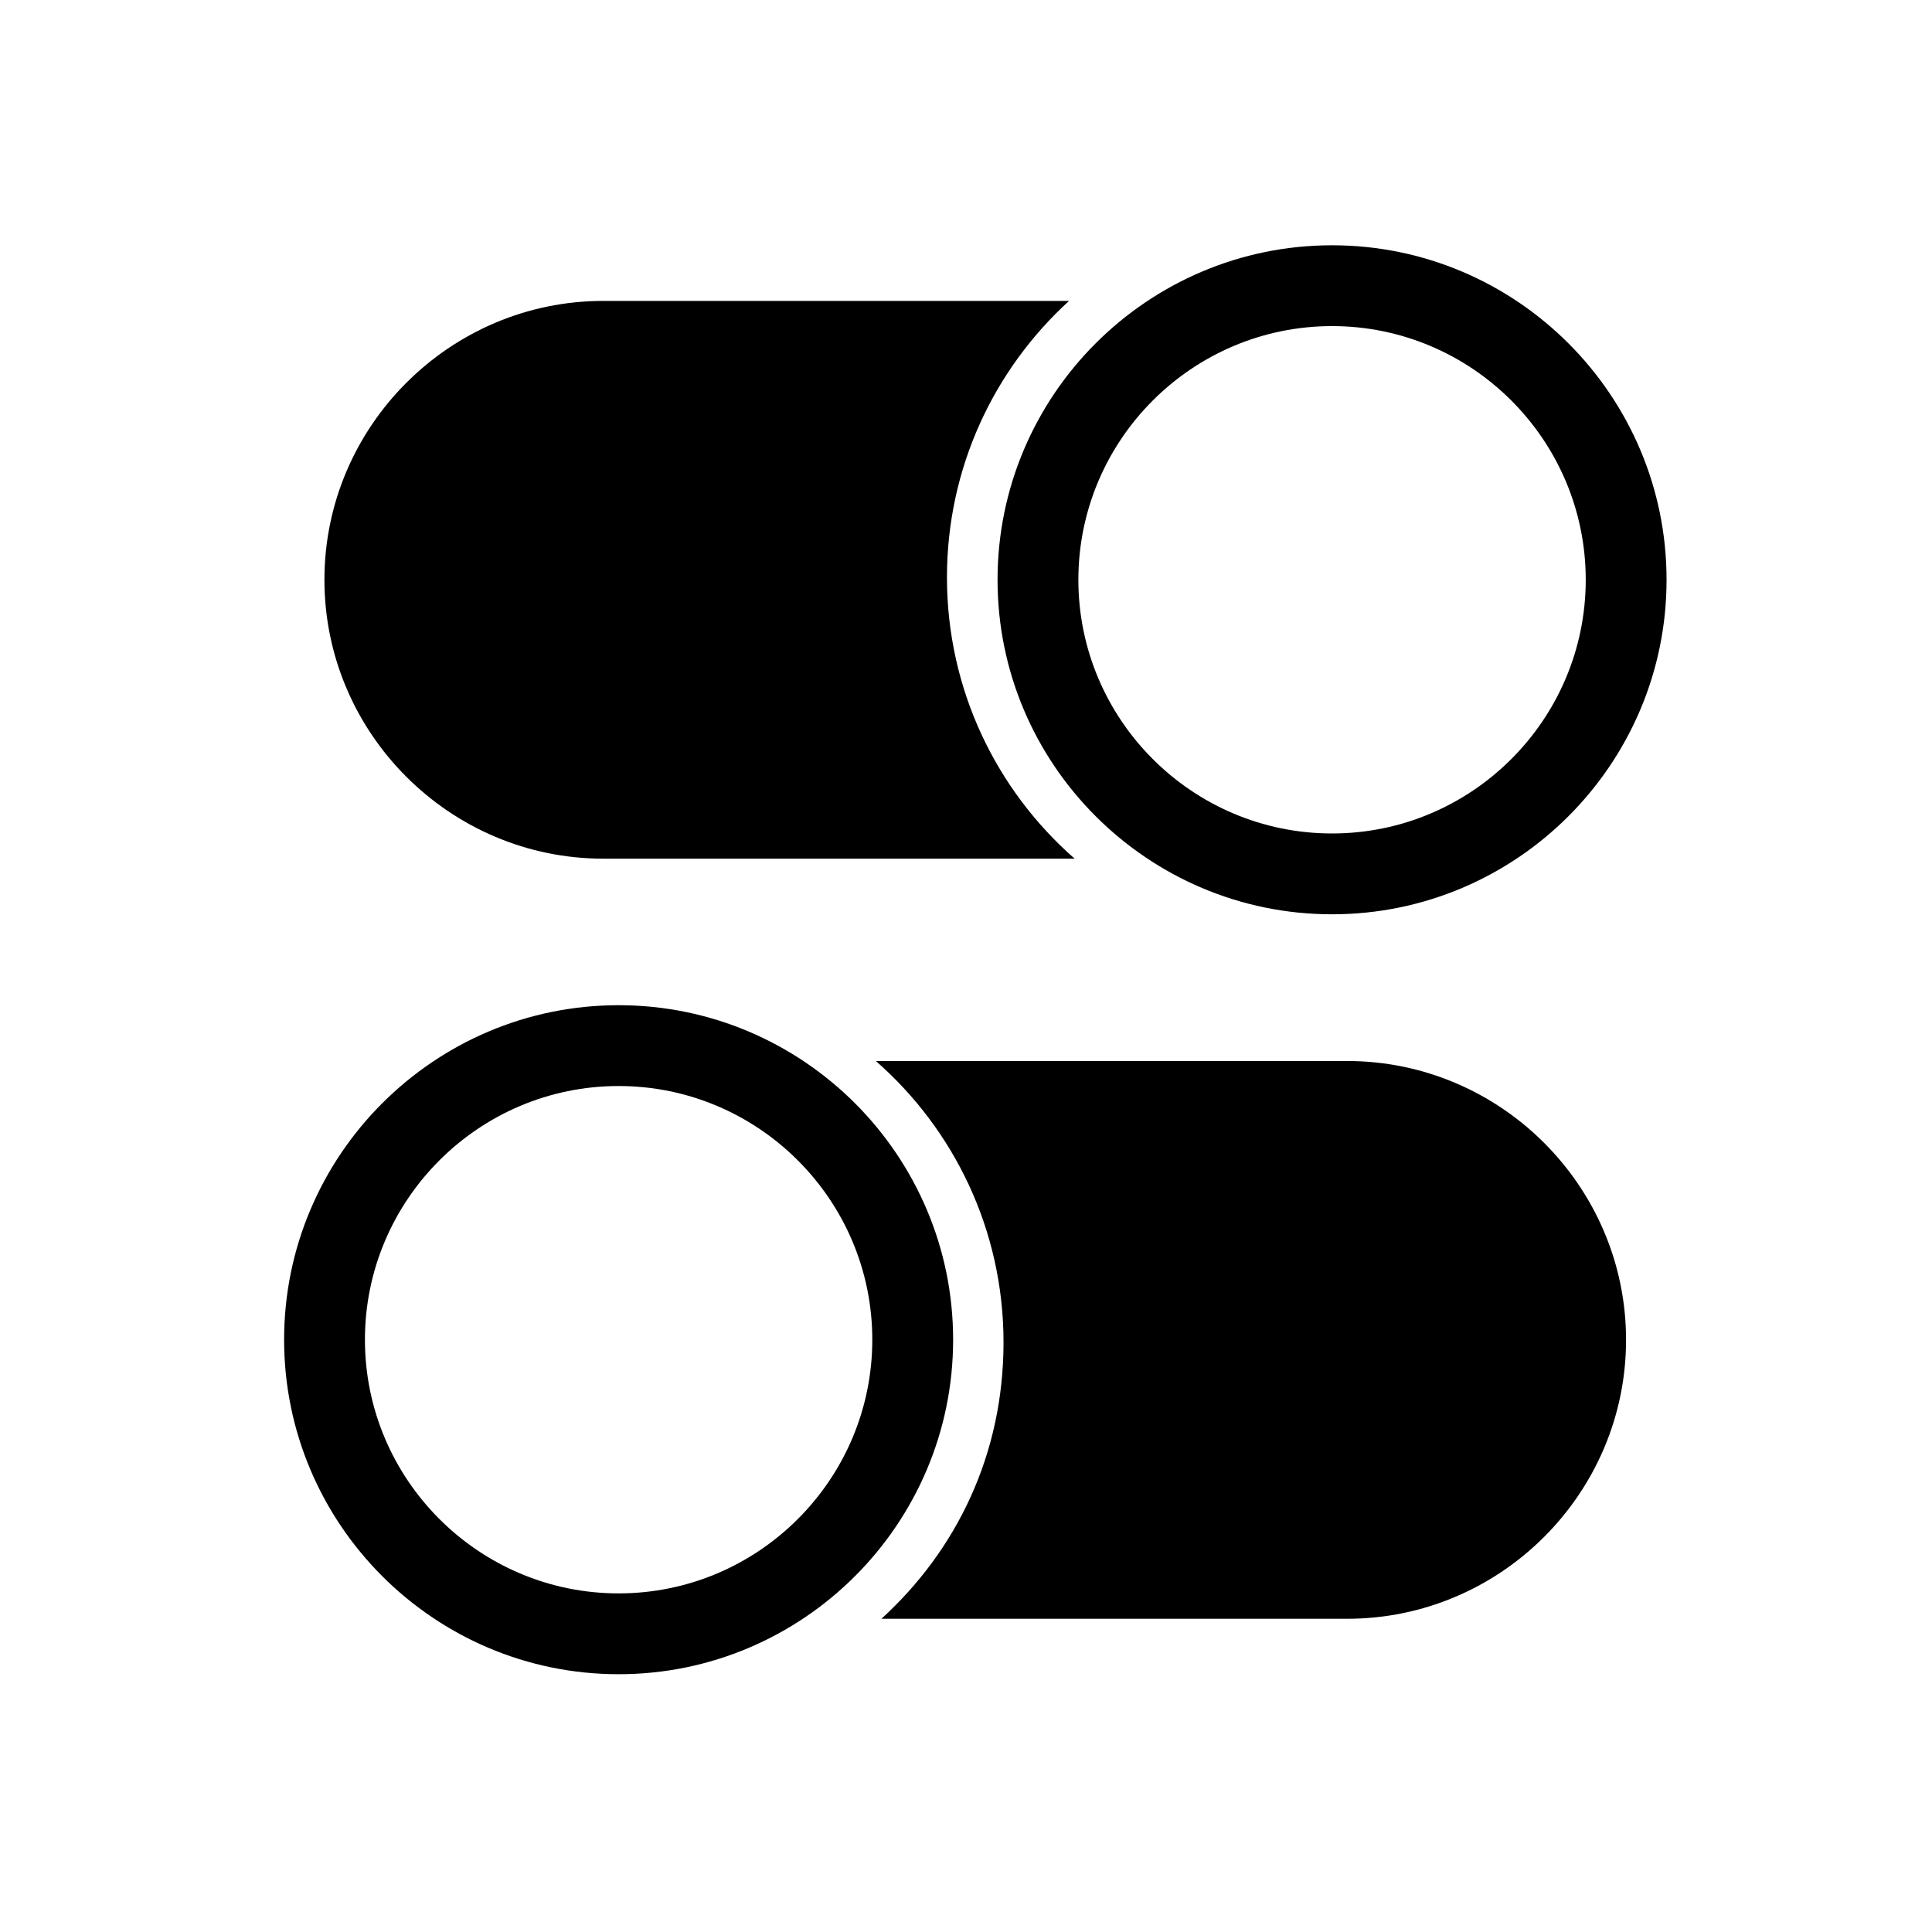
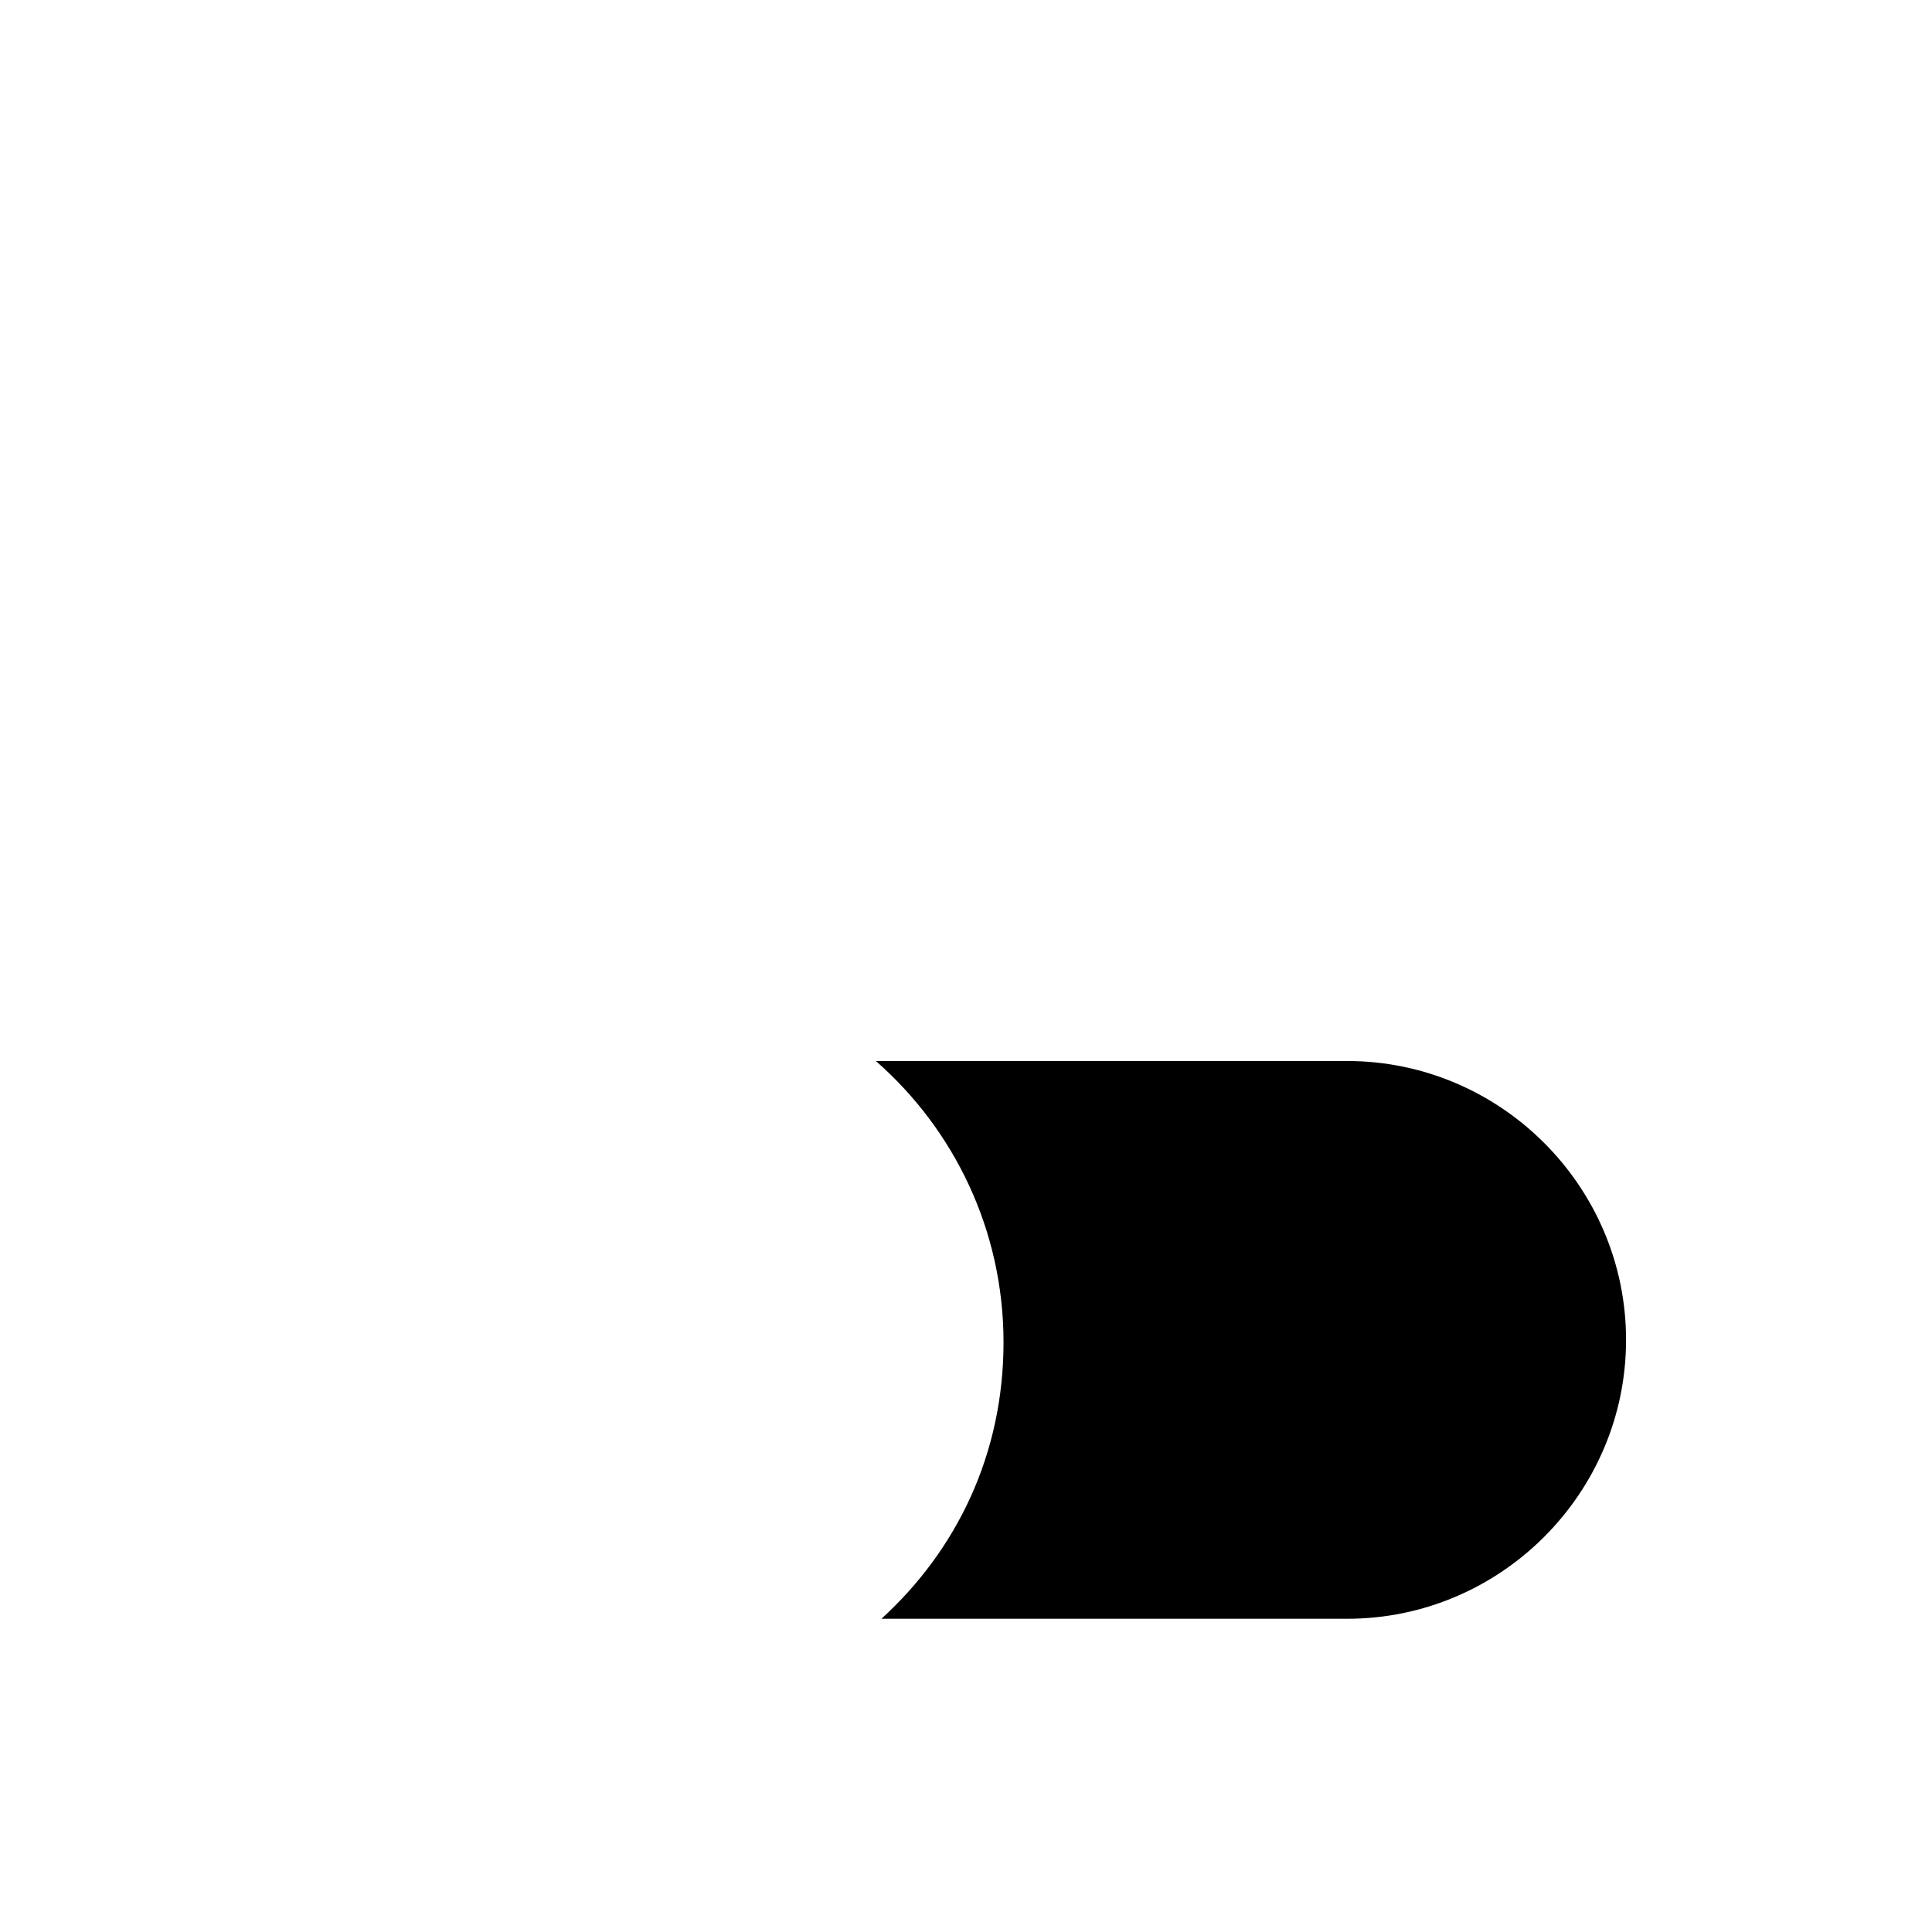
<svg xmlns="http://www.w3.org/2000/svg" id="a" viewBox="0 0 103.5 103.5">
  <g>
-     <path d="M71.36,13.14c-9.88,0-17.92,8.04-17.92,17.92s8.04,17.92,17.92,17.92,17.92-8.04,17.92-17.92-8.04-17.92-17.92-17.92Zm0,31.51c-7.49,0-13.59-6.1-13.59-13.59s6.1-13.59,13.59-13.59,13.59,6.1,13.59,13.59-6.1,13.59-13.59,13.59Z" />
-     <path d="M33.14,53.85c-9.88,0-17.92,8.04-17.92,17.92s8.04,17.92,17.92,17.92,17.92-8.04,17.92-17.92-8.04-17.92-17.92-17.92Zm0,31.51c-7.49,0-13.59-6.1-13.59-13.59s6.1-13.59,13.59-13.59,13.59,6.1,13.59,13.59-6.1,13.59-13.59,13.59Z" />
-   </g>
+     </g>
  <g>
-     <path d="M50.73,30.93c0-5.87,2.52-11.14,6.54-14.81h-24.95c-8.22,0-14.94,6.72-14.94,14.94h0c0,8.22,6.72,14.94,14.94,14.94h25.25c-4.19-3.67-6.84-9.06-6.84-15.07Z" />
    <path d="M72.17,56.84h-25.25c4.19,3.67,6.84,9.06,6.84,15.07s-2.52,11.14-6.54,14.81h24.95c8.22,0,14.94-6.72,14.94-14.94h0c0-8.22-6.72-14.94-14.94-14.94Z" />
  </g>
</svg>